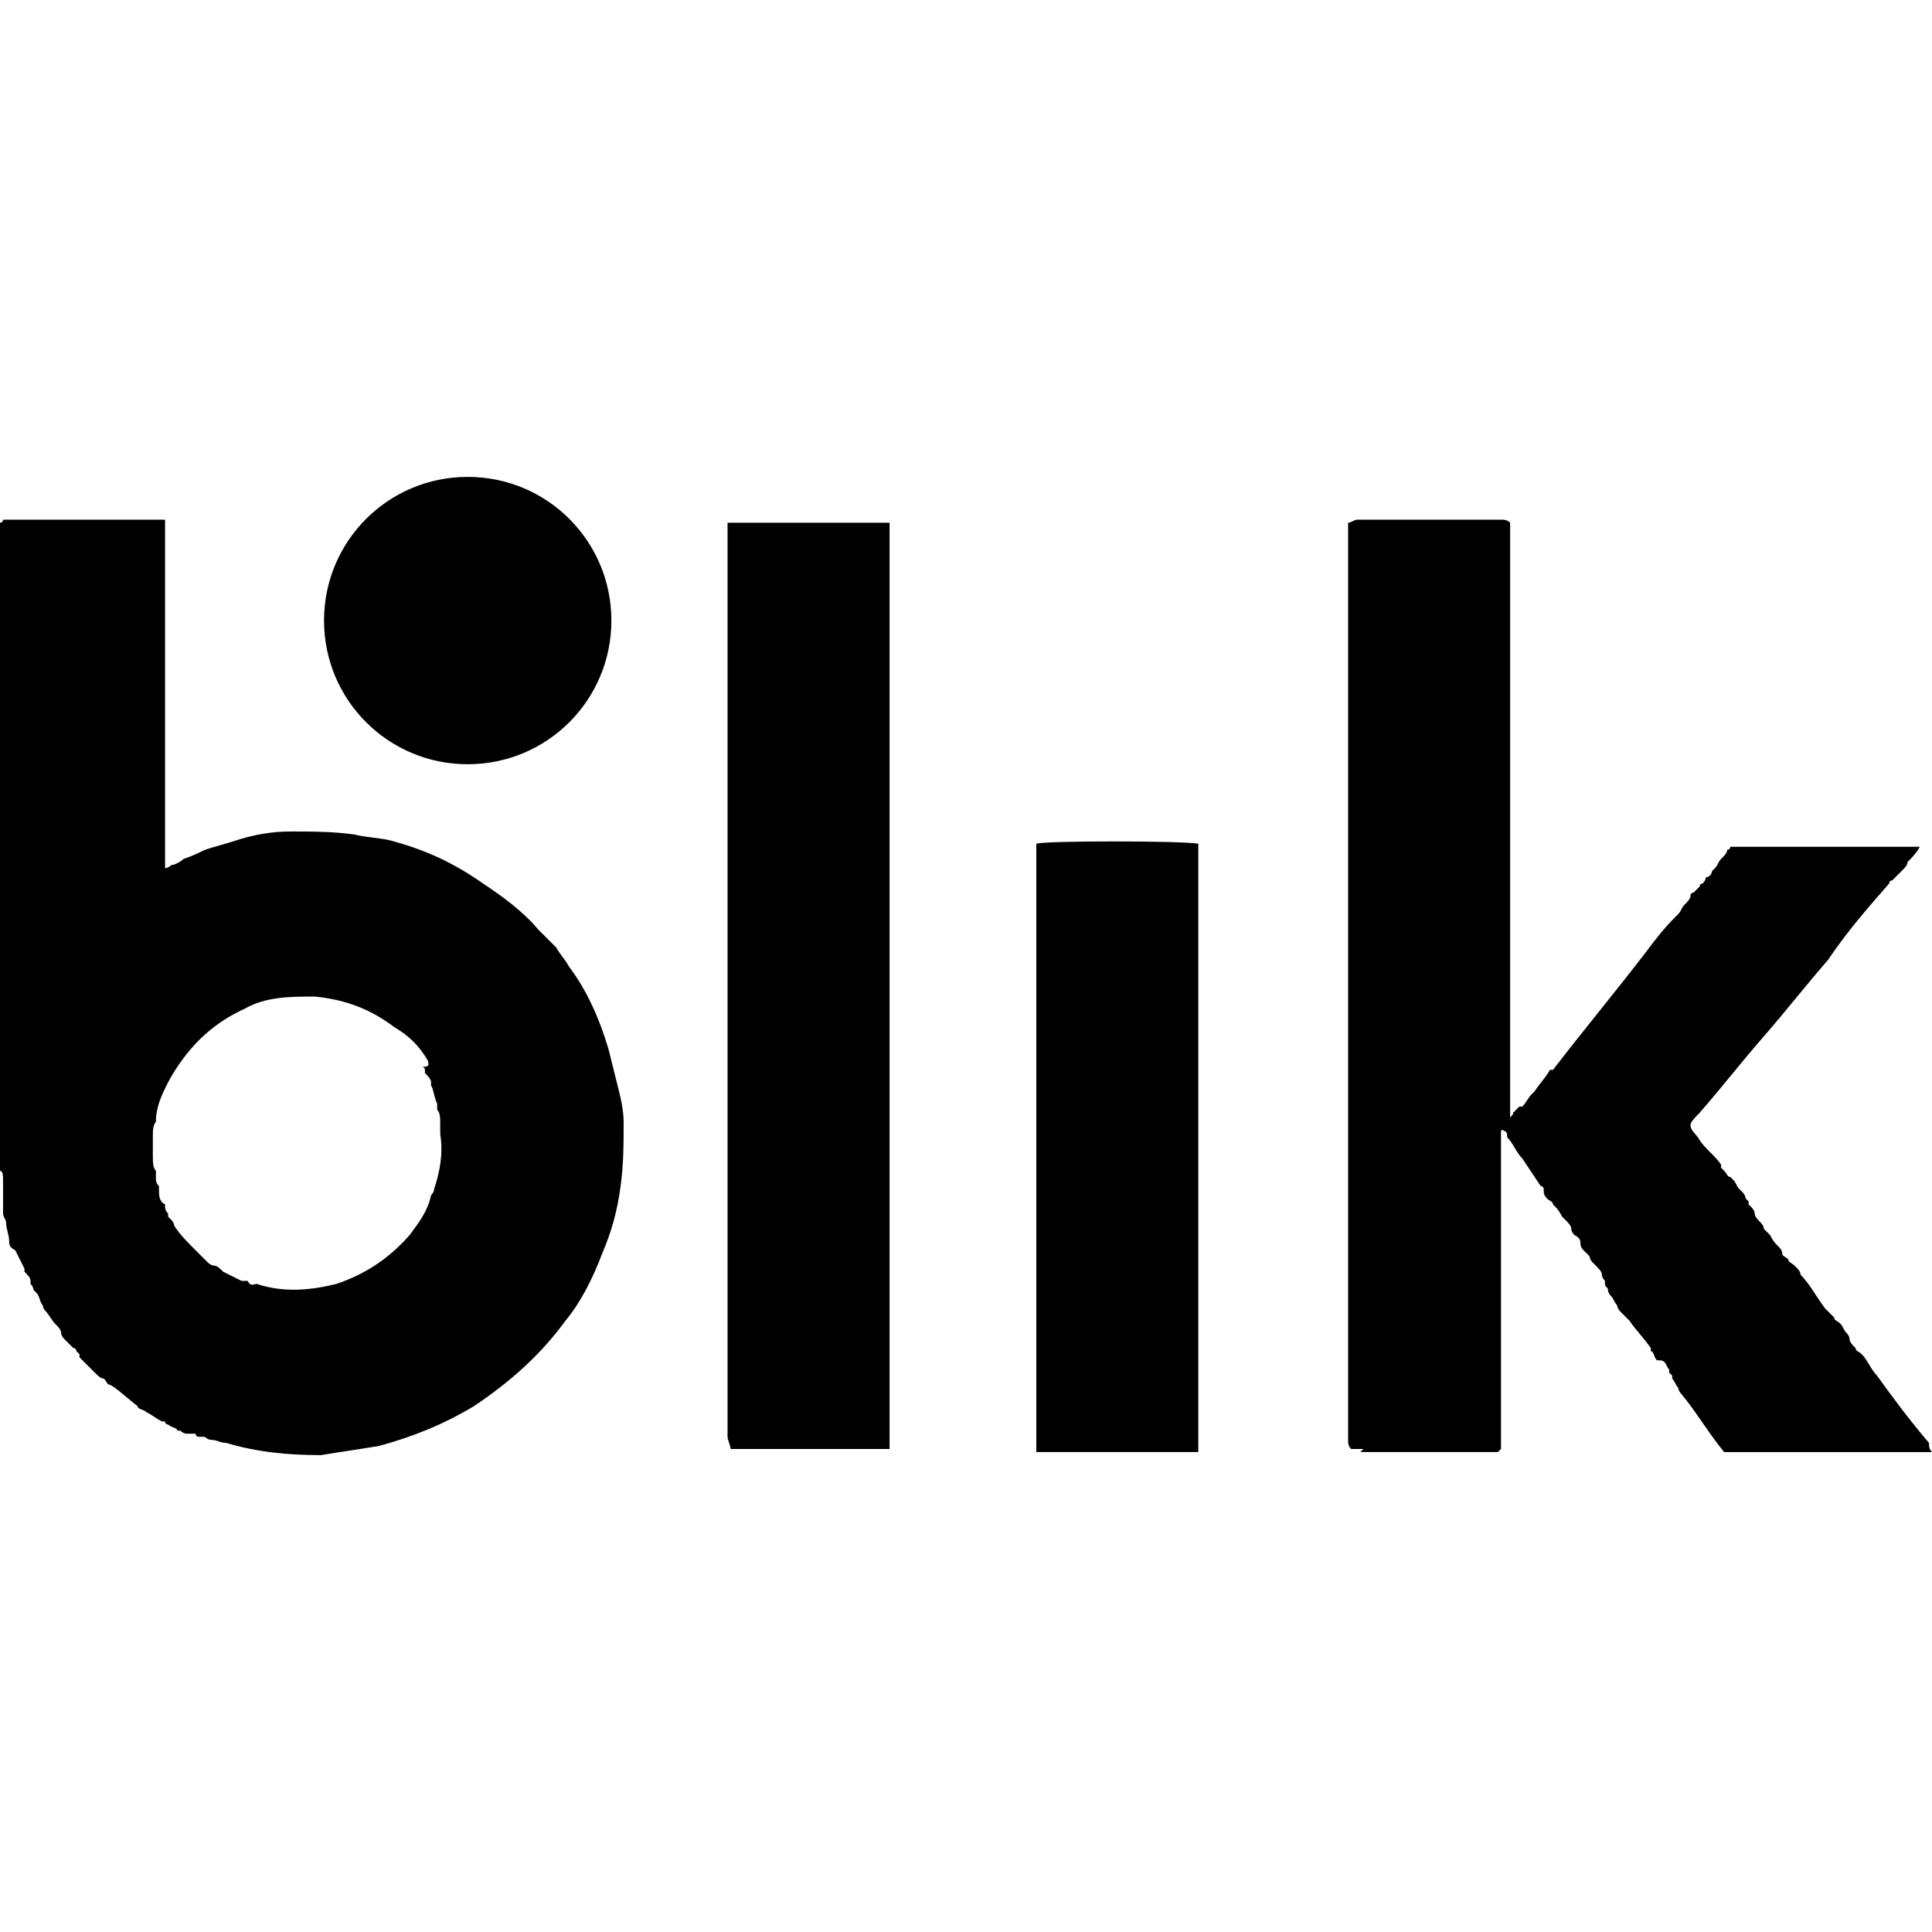
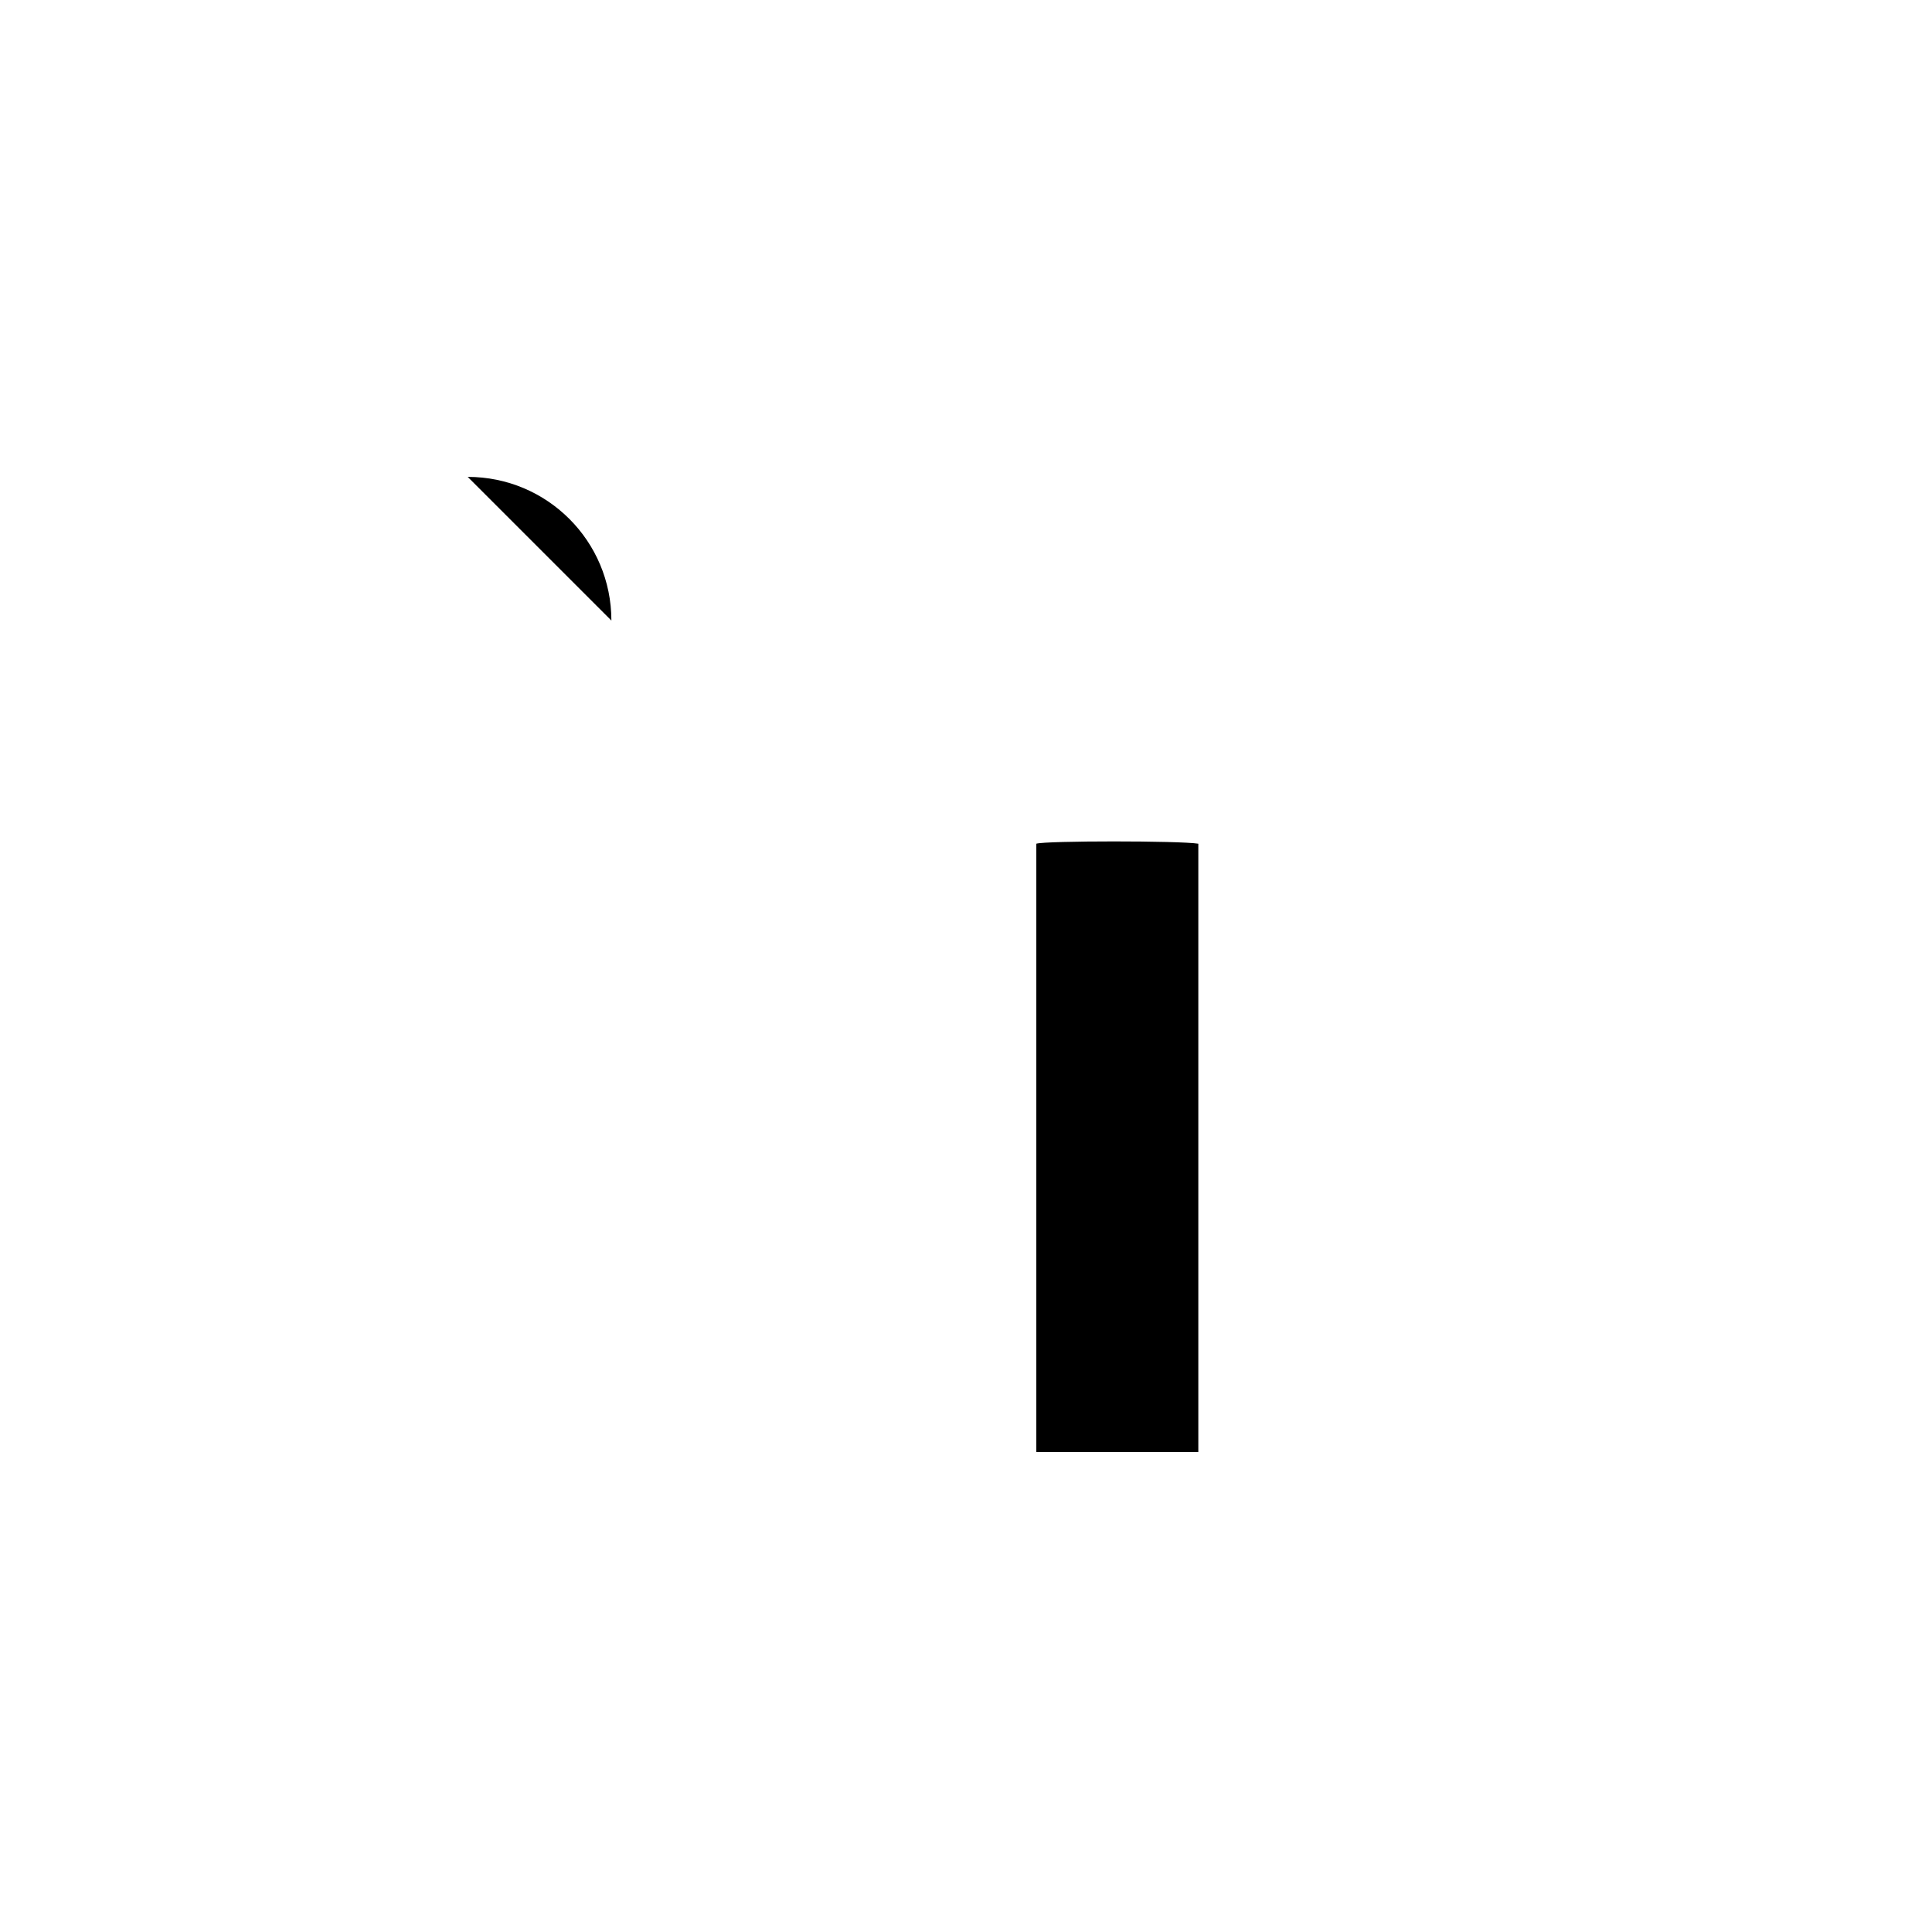
<svg xmlns="http://www.w3.org/2000/svg" viewBox="0 0 1024 1024" height="1024" width="1024" version="1.1">
  <title />
  <g id="icomoon-ignore">
</g>
-   <path d="M4.86 657.822c0-3.241-1.62-6.481-1.62-9.722 0-1.62-1.62-3.241-1.62-4.861 0 0 0-1.62 0-1.62 0-1.62 0-4.861 0-6.481 0 0 0-1.62 0-1.62 0-3.241 0-4.861 0-8.101 0-1.62 0-4.861-1.62-4.861v-343.493c0 0 1.62 0 1.62-1.62h85.873v183.089c0 0 0 0 0 1.62 0 0 1.62 0 3.241-1.62 1.62 0 4.861-1.62 6.481-3.241v0 0c4.861-1.62 8.101-3.241 11.342-4.861 4.861-1.62 11.342-3.241 16.203-4.861 9.722-3.241 19.443-4.861 29.165-4.861 11.342 0 22.684 0 34.025 1.62 6.481 1.62 12.962 1.62 19.443 3.241 17.823 4.861 32.405 11.342 48.608 22.684 9.722 6.481 21.063 14.582 29.165 24.304 3.241 3.241 6.481 6.481 9.722 9.722 1.62 3.241 4.861 6.481 6.481 9.722 9.722 12.962 16.203 27.544 21.063 43.747 1.62 6.481 3.241 12.962 4.861 19.443s3.241 12.962 3.241 19.443c0 11.342 0 22.684-1.62 34.025-1.62 12.962-4.861 24.304-9.722 35.646-4.861 12.962-11.342 25.924-19.443 35.646-12.962 17.823-29.165 32.405-48.608 45.367-16.203 9.722-32.405 16.203-50.228 21.063-9.722 1.62-21.063 3.241-30.785 4.861-17.823 0-34.025-1.62-50.228-6.481-3.241 0-4.861-1.62-8.101-1.62 0 0-1.62 0-3.241-1.62 0 0-1.62 0-3.241 0 0 0-1.62 0-1.62-1.62 0 0-1.62 0-1.62 0v0c0 0-1.62 0-3.241 0 0 0-1.62 0-3.241-1.62 0 0-1.62 0-1.62 0 0-1.62-3.241-1.62-4.861-3.241v0c0 0-1.62 0-1.62-1.62 0 0-1.62 0-1.62 0-3.241-1.62-4.861-3.241-8.101-4.861-1.62-1.62-4.861-1.62-4.861-3.241-8.101-6.481-11.342-9.722-14.582-11.342-1.62 0-1.62-1.62-3.241-3.241-1.62 0-3.241-1.62-4.861-3.241 0 0-1.62-1.62-1.62-1.62s-1.62-1.62-1.62-1.62l-4.861-4.861c0 0 0 0 0-1.62l-1.62-1.62c0 0 0-1.62-1.62-1.62l-4.861-4.861c0 0-1.62-1.62-1.62-3.241s-1.62-3.241-3.241-4.861c-1.62-1.62-3.241-4.861-4.861-6.481 0 0-1.62-1.62-1.62-3.241-1.62-1.62-1.62-4.861-3.241-6.481 0 0-1.62-1.62-1.62-1.62v0c0 0 0-1.62-1.62-3.241 0 0 0 0 0-1.62s-1.62-3.241-3.241-4.861v0c0 0 0-1.62 0-1.62-1.62-3.241-3.241-6.481-4.861-9.722-3.241-1.62-3.241-3.241-3.241-4.861v0zM226.834 562.227c-4.861-8.101-9.722-12.962-17.823-17.823-12.962-9.722-25.924-14.582-42.127-16.203-12.962 0-25.924 0-37.266 6.481-17.823 8.101-30.785 21.063-40.506 38.886-3.241 6.481-6.481 12.962-6.481 21.063-1.62 1.62-1.62 4.861-1.62 8.101v9.722c0 3.241 0 6.481 1.62 8.101 0 1.62 0 3.241 0 4.861 0 0 0 1.62 1.62 3.241v1.62c0 3.241 0 6.481 3.241 8.101 0 0 0 1.62 0 1.62s0 1.62 1.62 3.241c0 0 0 0 0 1.62v0 0c0 0 1.62 1.62 1.62 1.62v0c0 0 1.62 1.62 1.62 3.241 0 0 0 0 0 0v0c3.241 4.861 6.481 8.101 11.342 12.962 1.62 1.62 3.241 3.241 4.861 4.861 0 0 1.62 1.62 1.62 1.62s1.62 1.62 3.241 1.62c1.62 0 3.241 1.62 4.861 3.241 3.241 1.62 6.481 3.241 9.722 4.861 0 0 1.62 0 3.241 0 1.62 3.241 3.241 1.62 4.861 1.62 14.582 4.861 29.165 3.241 42.127 0 14.582-4.861 27.544-12.962 38.886-25.924 4.861-6.481 9.722-12.962 11.342-21.063 0 0 1.62-1.62 1.62-3.241 3.241-9.722 4.861-19.443 3.241-29.165v-6.481c0-1.62 0-4.861-1.62-6.481v-3.241c-1.62-3.241-1.62-6.481-3.241-9.722 0 0 0-1.62 0-1.62 0-1.62-1.62-3.241-3.241-4.861 0 0 0-1.62 0-1.62s0-1.62-1.62-1.62v0c4.861 0 3.241-1.62 3.241-3.241v0zM722.63 767.998h-6.481c-1.62-1.62-1.62-3.241-1.62-4.861v-486.074c1.62 0 3.241-1.62 4.861-1.62h76.152c1.62 0 3.241 0 4.861 1.62v315.949c0 0 0 0 0 0 0-1.62 1.62-1.62 1.62-3.241l1.62-1.62c0 0 1.62-1.62 1.62-1.62v0c0 0 0 0 1.62 0 1.62-1.62 3.241-4.861 4.861-6.481l1.62-1.62c3.241-4.861 6.481-8.101 8.101-11.342 0 0 0 0 1.62 0 16.203-21.063 32.405-40.506 48.608-61.57 4.861-6.481 9.722-12.962 16.203-19.443l1.62-1.62c1.62-1.62 1.62-3.241 3.241-4.861s3.241-3.241 3.241-4.861c0 0 0-1.62 1.62-1.62l3.241-3.241c0 0 0-1.62 1.62-1.62 0 0 1.62-1.62 1.62-3.241 1.62 0 3.241-1.62 3.241-3.241 0 0 1.62-1.62 1.62-1.62 1.62-1.62 1.62-3.241 3.241-4.861s3.241-3.241 3.241-4.861c0 0 1.62 0 1.62-1.62h100.456c-1.62 3.241-4.861 6.481-6.481 8.101 0 1.62-1.62 3.241-3.241 4.861s-3.241 3.241-4.861 4.861c0 0-1.62 0-1.62 1.62-11.342 12.962-22.684 25.924-32.405 40.506-11.342 12.962-22.684 27.544-34.025 40.506s-22.684 27.544-34.025 40.506c-1.62 1.62-4.861 4.861-4.861 6.481 0 3.241 3.241 4.861 4.861 8.101 3.241 4.861 8.101 8.101 11.342 12.962 0 0 0 0 0 1.62 0 0 1.62 1.62 1.62 1.62 1.62 1.62 1.62 3.241 3.241 3.241l1.62 1.62c1.62 1.62 1.62 3.241 3.241 4.861 0 0 1.62 1.62 1.62 1.62s1.62 1.62 1.62 3.241l1.62 1.62c0 0 0 0 0 1.62v0 0l1.62 1.62c0 0 1.62 1.62 1.62 3.241s1.62 3.241 3.241 4.861c0 0 1.62 1.62 1.62 3.241v0c0 0 1.62 1.62 1.62 1.62s1.62 1.62 1.62 1.62 1.62 3.241 3.241 4.861l1.62 1.62c0 0 1.62 1.62 1.62 3.241s1.62 1.62 3.241 3.241c0 1.62 1.62 1.62 3.241 3.241v0l1.62 1.62c0 0 1.62 1.62 1.62 3.241 4.861 4.861 8.101 11.342 12.962 17.823 1.62 1.62 3.241 3.241 4.861 4.861 0 1.62 1.62 1.62 3.241 3.241s1.62 3.241 3.241 4.861c0 0 1.62 1.62 1.62 3.241s1.62 3.241 3.241 4.861c0 1.62 1.62 1.62 3.241 3.241 3.241 3.241 4.861 8.101 8.101 11.342 8.101 11.342 17.823 24.304 27.544 35.646 0 1.62 0 3.241 1.62 4.861h-110.177c-8.101-9.722-14.582-21.063-22.684-30.785 0 0-1.62-1.62-1.62-3.241-1.62-1.62-1.62-3.241-3.241-4.861 0 0 0 0 0-1.62 0 0-1.62-1.62-1.62-1.62s0 0 0-1.62c-1.62-1.62-1.62-4.861-4.861-4.861 0 0 0 0-1.62 0-1.62-1.62-1.62-4.861-3.241-4.861 0 0 0 0 0-1.62-3.241-4.861-8.101-9.722-11.342-14.582-1.62-1.62-3.241-3.241-4.861-4.861 0 0-1.62-1.62-1.62-3.241-1.62-1.62-1.62-3.241-3.241-4.861 0 0-1.62-1.62-1.62-3.241s-1.62-1.62-1.62-3.241c0 0 0 0 0-1.62 0 0-1.62-1.62-1.62-3.241s-1.62-3.241-3.241-4.861v0l-1.62-1.62c0 0-1.62-1.62-1.62-3.241 0 0-1.62-1.62-1.62-1.62s-1.62-1.62-1.62-1.62c0 0-1.62-1.62-1.62-3.241s0-3.241-3.241-4.861c0 0-1.62-1.62-1.62-3.241s-1.62-3.241-3.241-4.861c0 0 0 0 0 0s-1.62-1.62-1.62-1.62-1.62-3.241-3.241-4.861c0 0-1.62-1.62-1.62-1.62 0-1.62-1.62-1.62-3.241-3.241 0 0-1.62-1.62-1.62-3.241s0-3.241-1.62-3.241c-3.241-4.861-6.481-9.722-9.722-14.582-3.241-3.241-4.861-8.101-8.101-11.342 0-1.62 0-3.241-1.62-3.241-1.62-1.62-1.62 0-1.62 1.62v166.886c0 0-1.62 1.62-1.62 1.62h-72.911c1.62-1.62 1.62-1.62 1.62-1.62v0zM411.542 767.998h-24.304c0-1.62-1.62-4.861-1.62-6.481v-484.454h85.873v482.834c0 3.241 0 4.861 0 8.101h-58.329c0 0-1.62 0-1.62 0v0z" />
-   <path d="M247.897 252.759c42.127 0 76.152 34.025 76.152 76.152s-34.025 76.152-76.152 76.152-76.152-34.025-76.152-76.152 34.025-76.152 76.152-76.152z" />
+   <path d="M247.897 252.759c42.127 0 76.152 34.025 76.152 76.152z" />
  <path d="M549.263 764.758c0-1.62 0-4.861 0-4.861v-32.405c0-1.62 0-3.241 0-4.861 0 0 0-1.62 0-3.241v-46.987c0 0 0-1.62 0-3.241 0 0 0-1.62 0-3.241v-56.709c0-1.62 0-1.62 0-3.241s0-1.62 0-3.241v-45.367c0-1.62 0-1.62 0-3.241 0-8.101 0-17.823 0-25.924 0-1.62 0-4.861 0-4.861 0-1.62 0-3.241 0-4.861v-25.924c0-1.62 0-3.241 0-4.861s0-3.241 0-4.861v-35.646c4.861-1.62 76.152-1.62 85.873 0 0 4.861 0 11.342 0 16.203v306.227h-81.013c-1.62 0-4.861 0-4.861 0 0-3.241 0-4.861 0-4.861v0z" />
</svg>